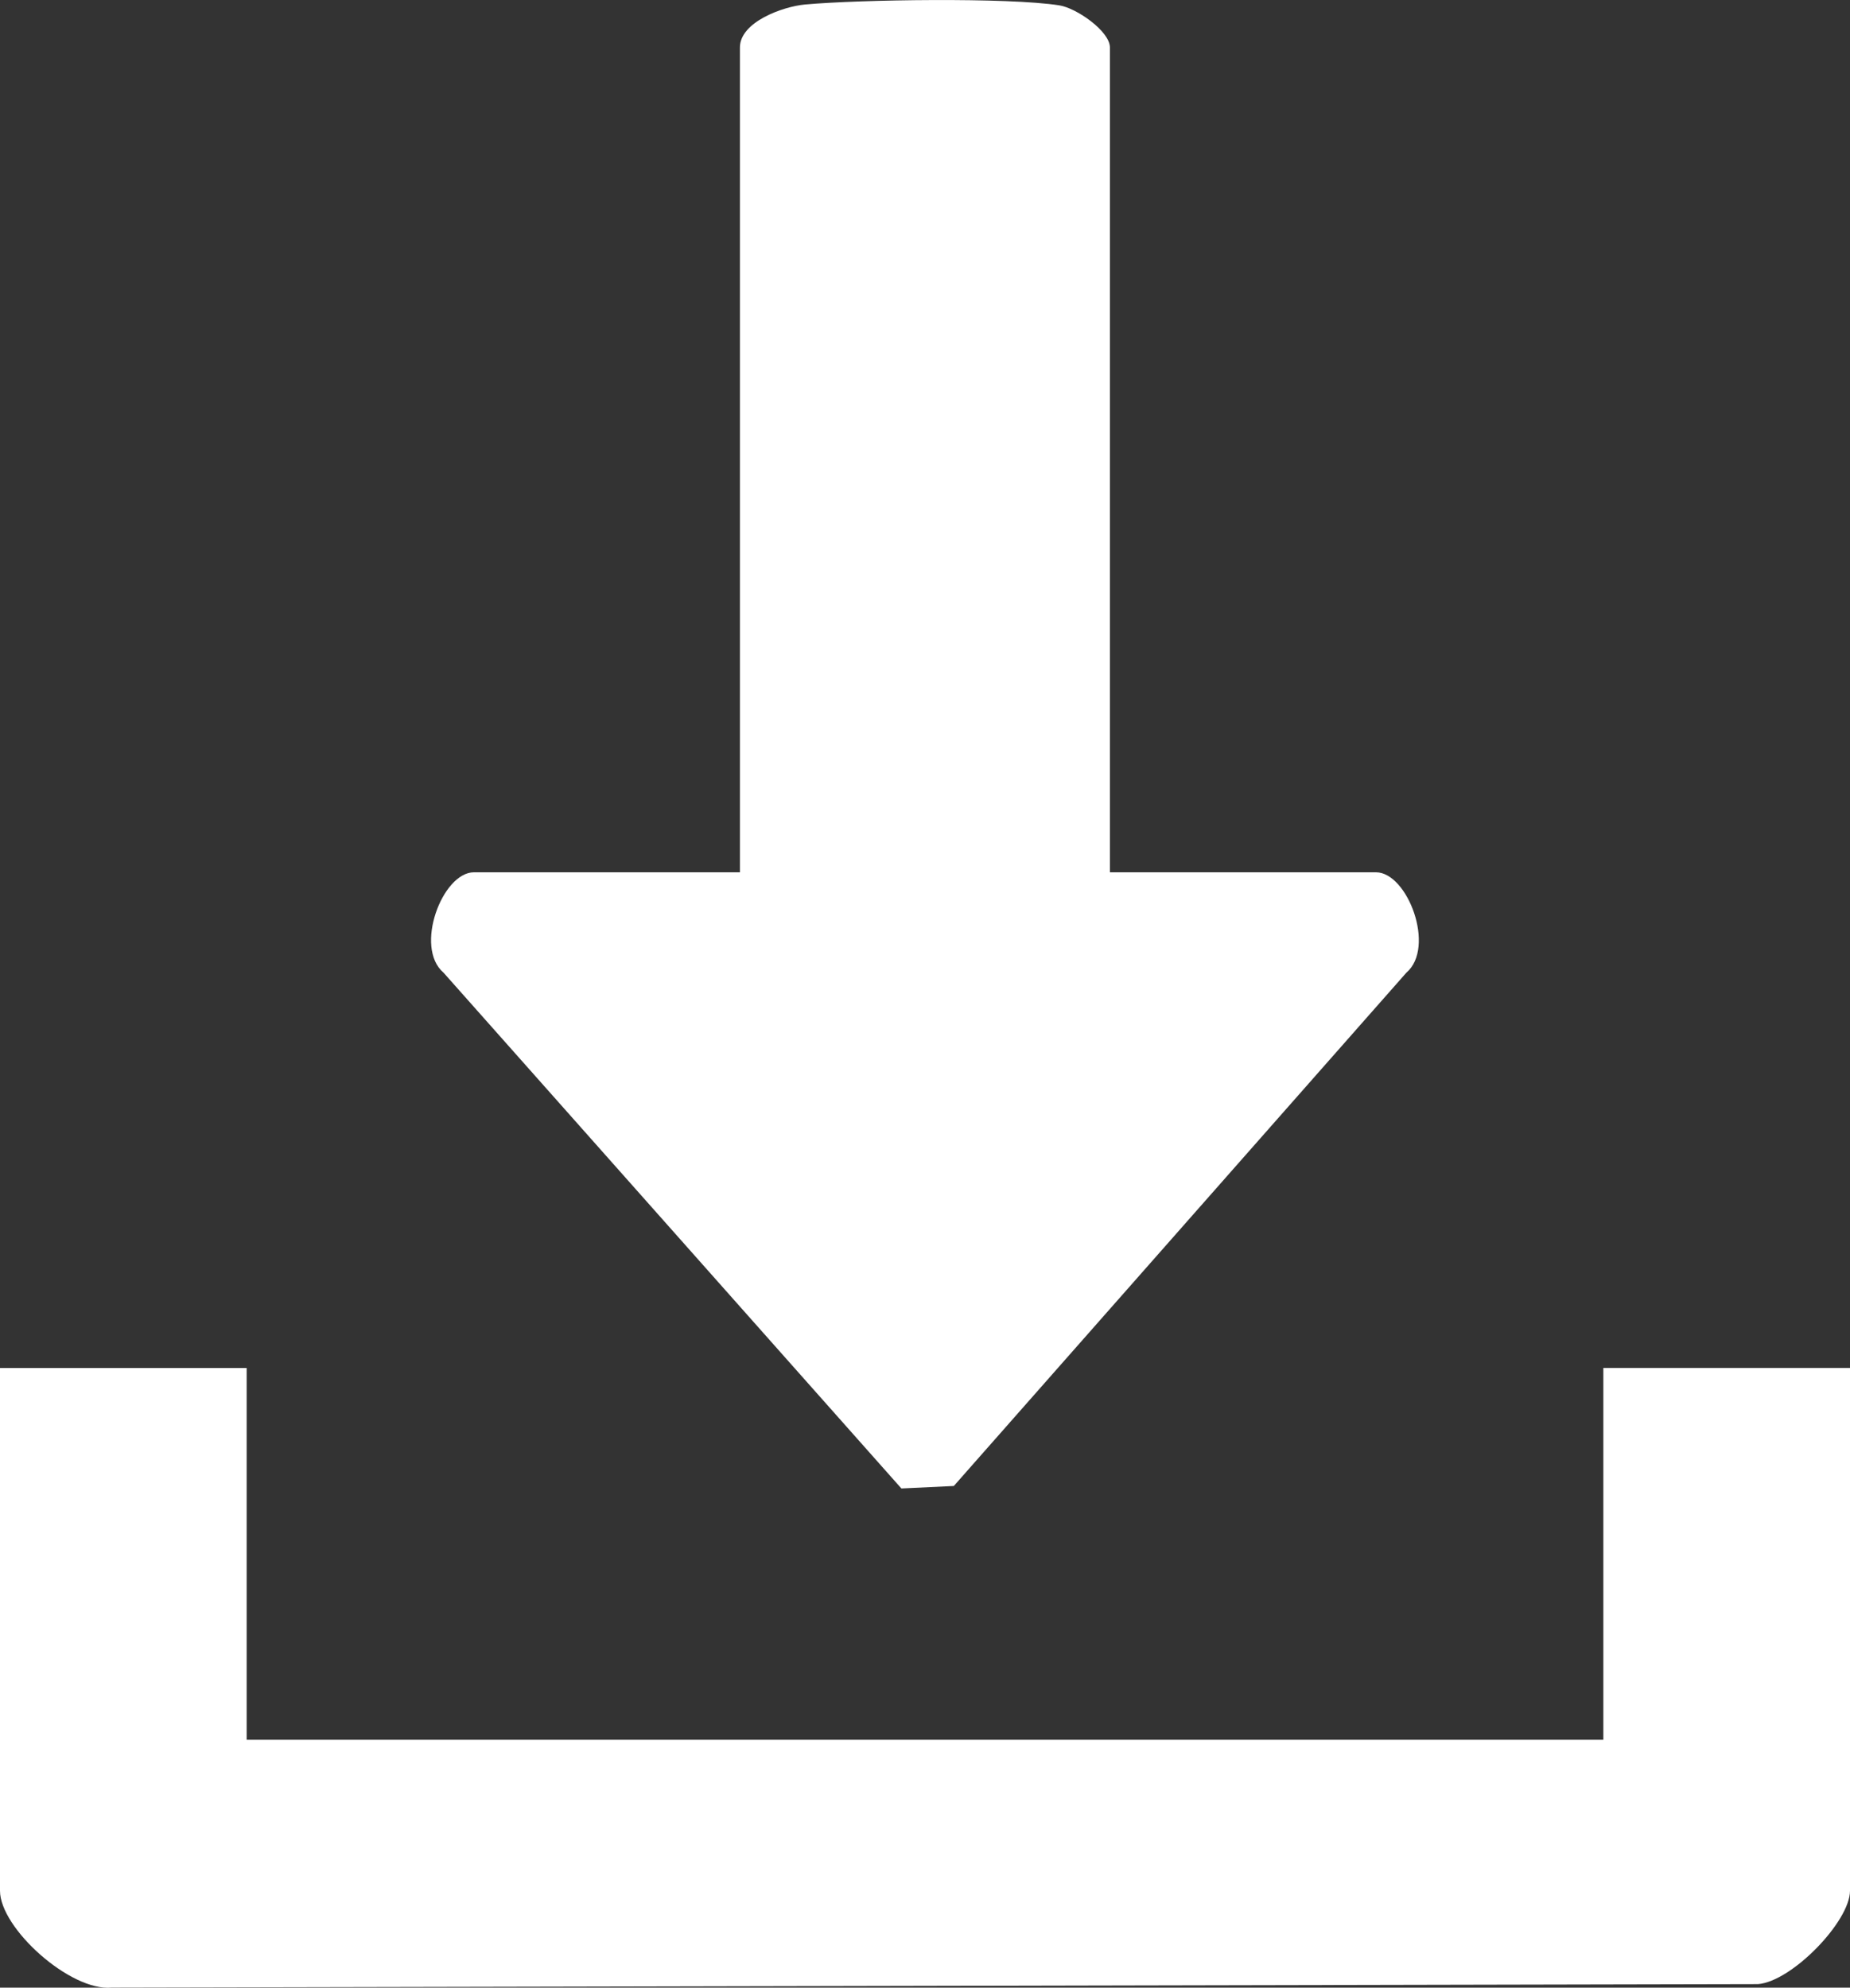
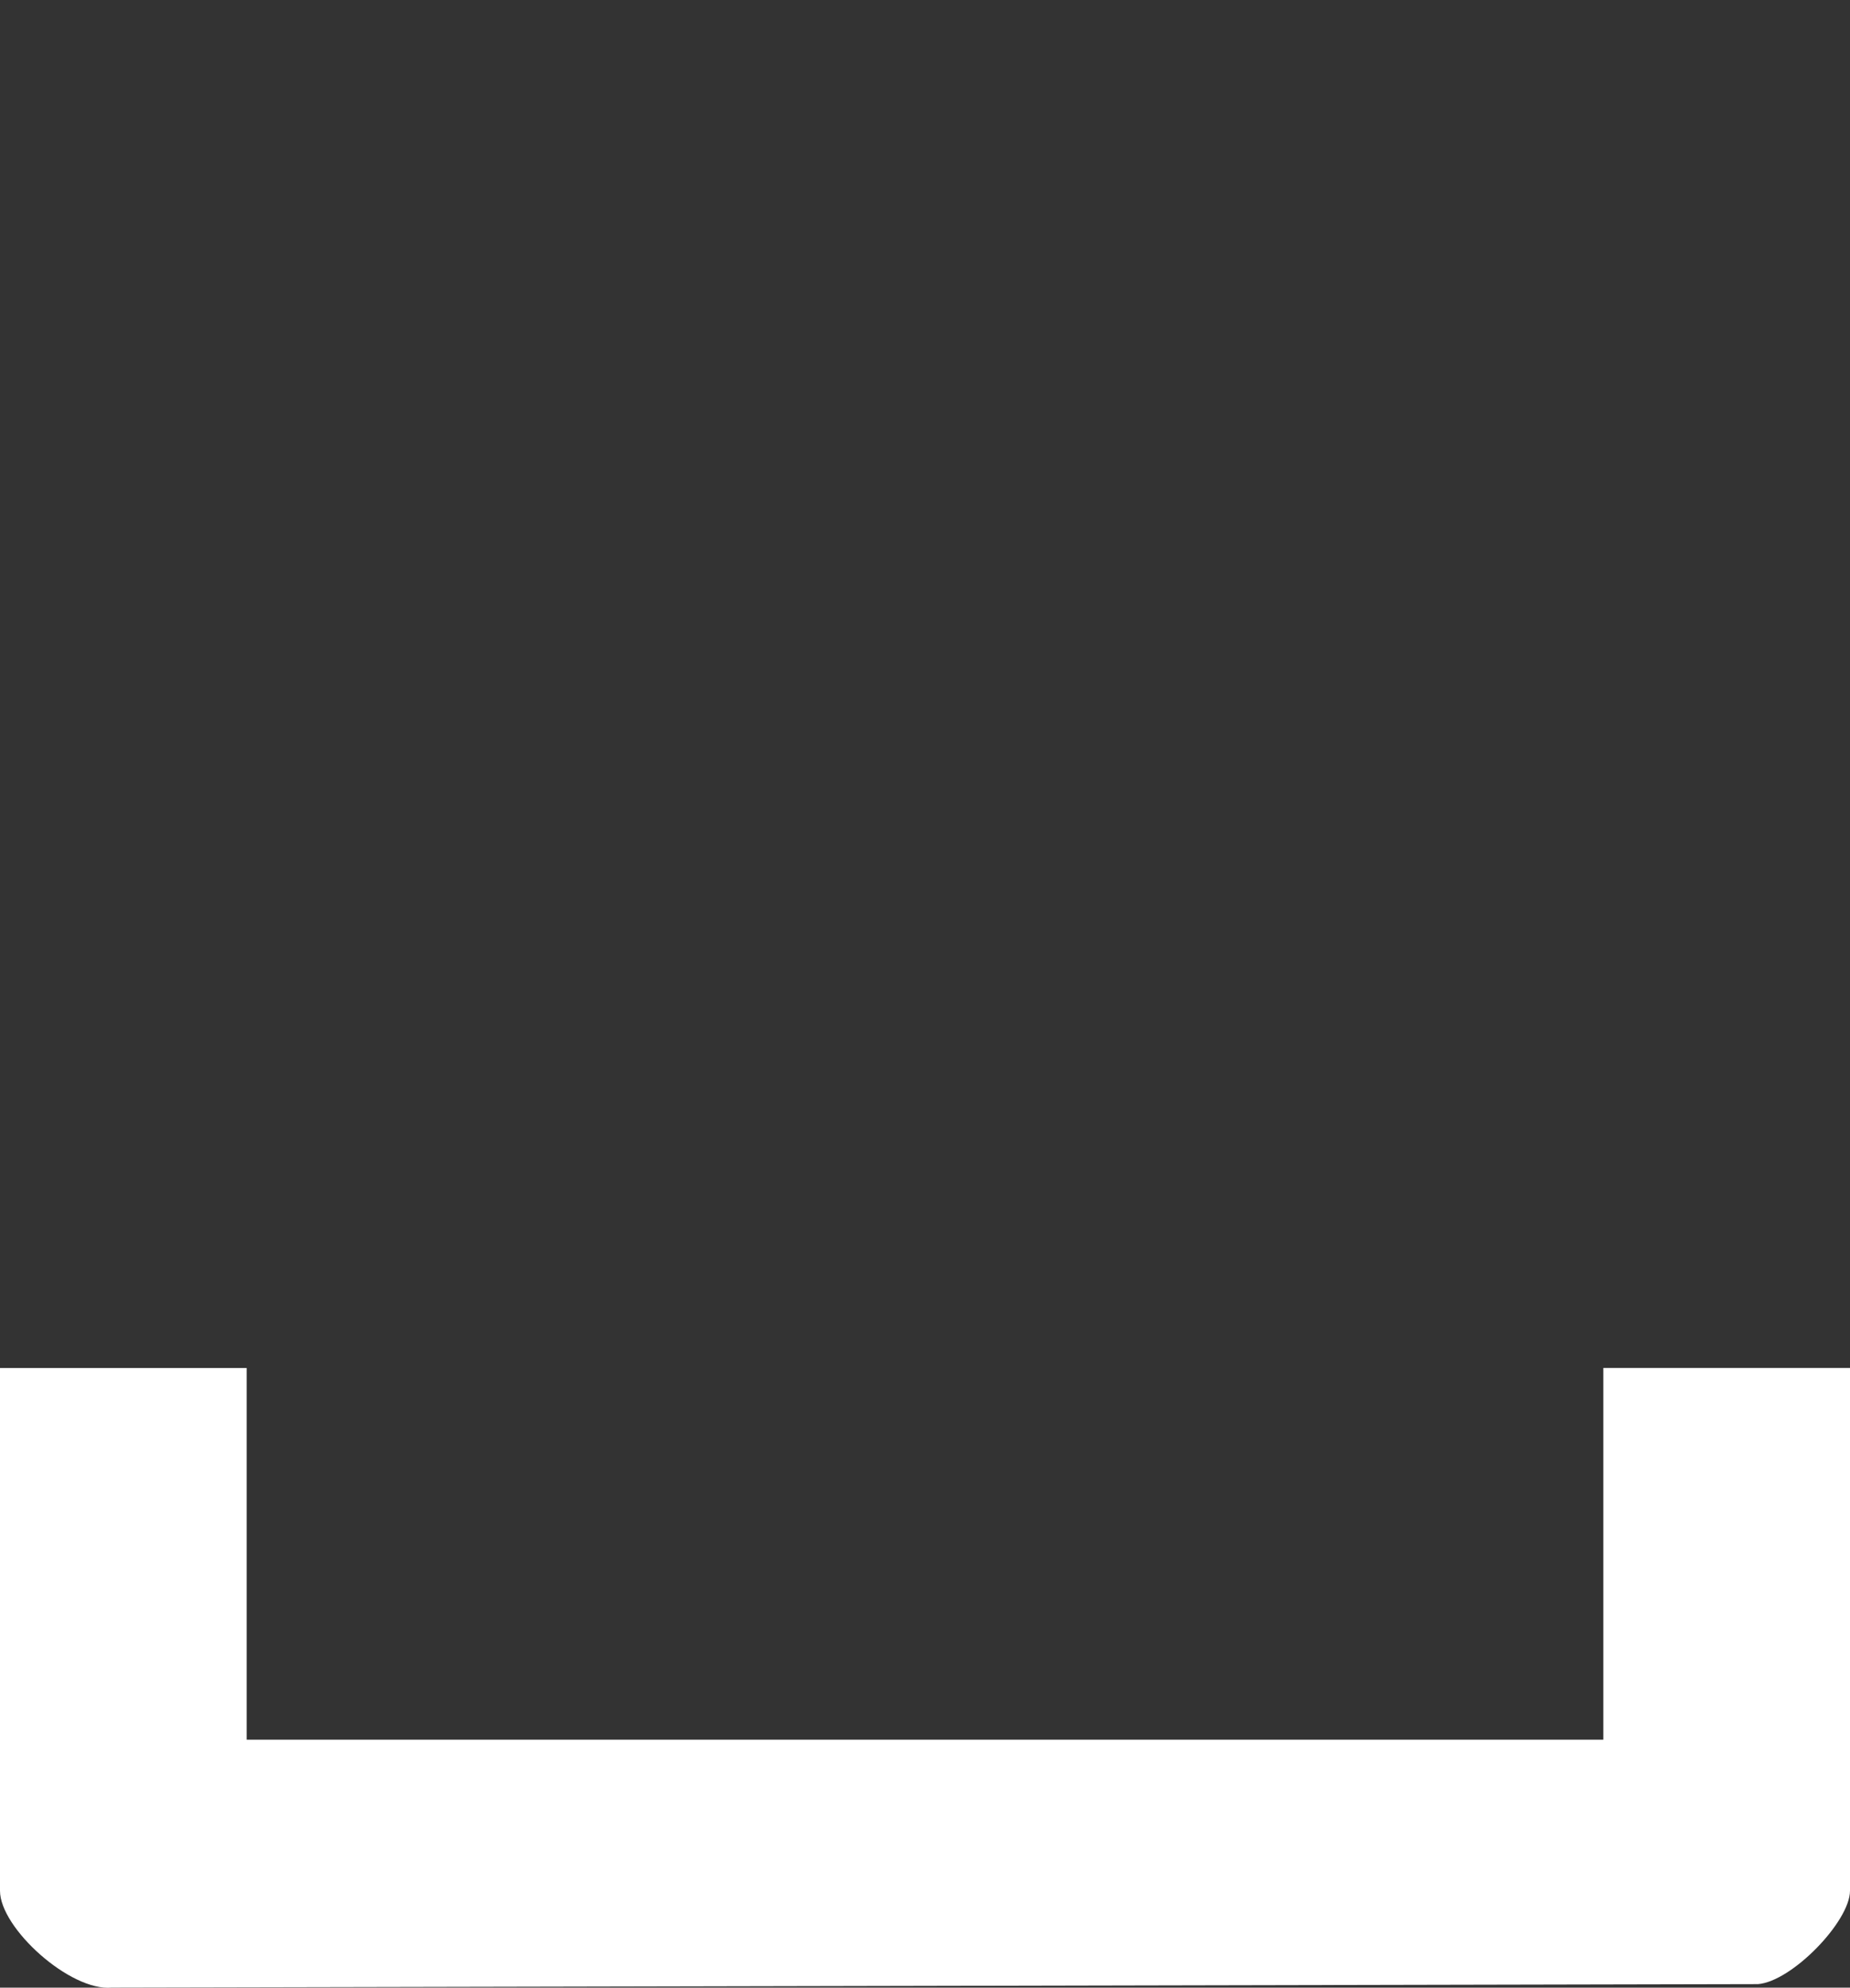
<svg xmlns="http://www.w3.org/2000/svg" width="67" height="72" viewBox="0 0 67 72" fill="none">
  <rect x="0" y="0" width="67" height="72" fill="#333333" stroke="none" />
  <g clip-path="url(#clip0_232_337)">
-     <path d="M40.2 31.597H49.831C50.978 31.597 52.005 34.318 50.934 35.233L34.544 53.827L32.645 53.917L16.063 35.233C14.991 34.318 16.018 31.597 17.166 31.597H26.797V1.72C26.797 0.794 28.357 0.236 29.156 0.163C31.141 -0.017 36.503 -0.098 38.365 0.194C38.991 0.292 40.197 1.133 40.197 1.72V31.597H40.2Z" fill="white" />
    <path d="M8.933 49.551V63.017H58.067V49.551H67V68.488C67 69.601 64.892 71.778 63.667 71.871L4.048 71.997C2.543 72.14 0 69.843 0 68.49V49.554H8.933V49.551Z" fill="white" />
  </g>
  <defs>
    <clipPath id="clip0_232_337">
      <rect width="67" height="72" fill="white" />
    </clipPath>
  </defs>
</svg>